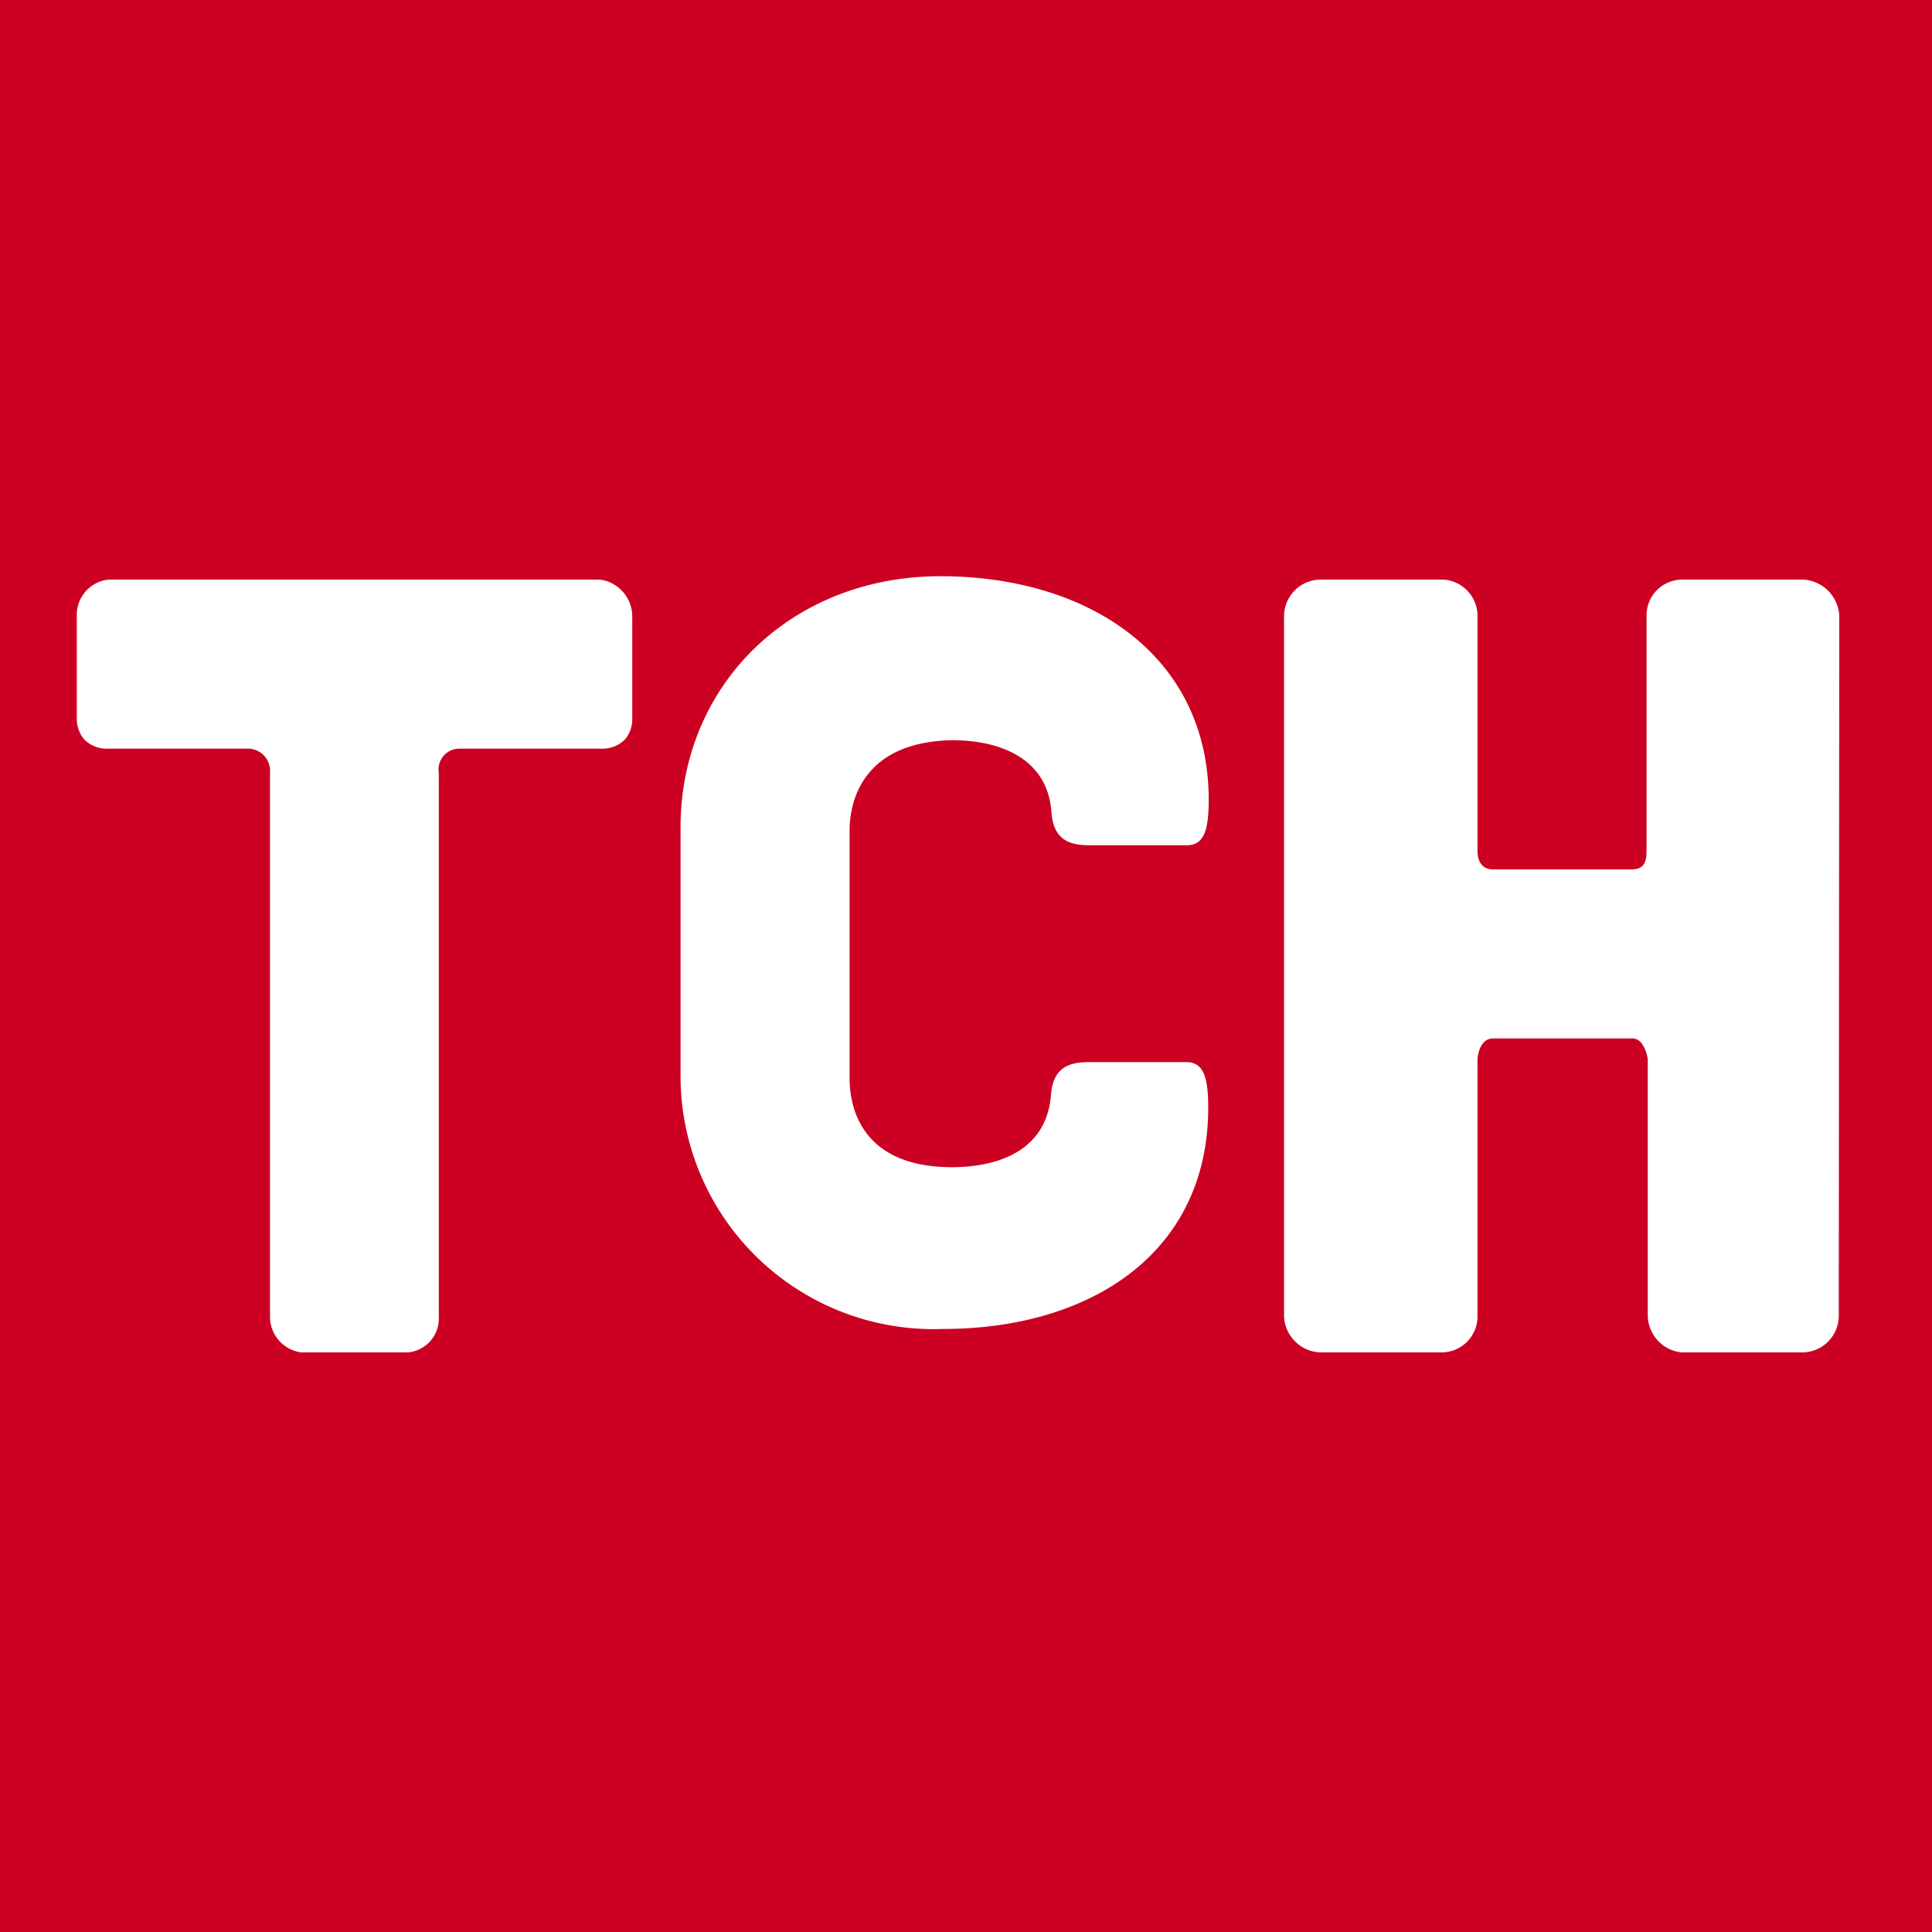
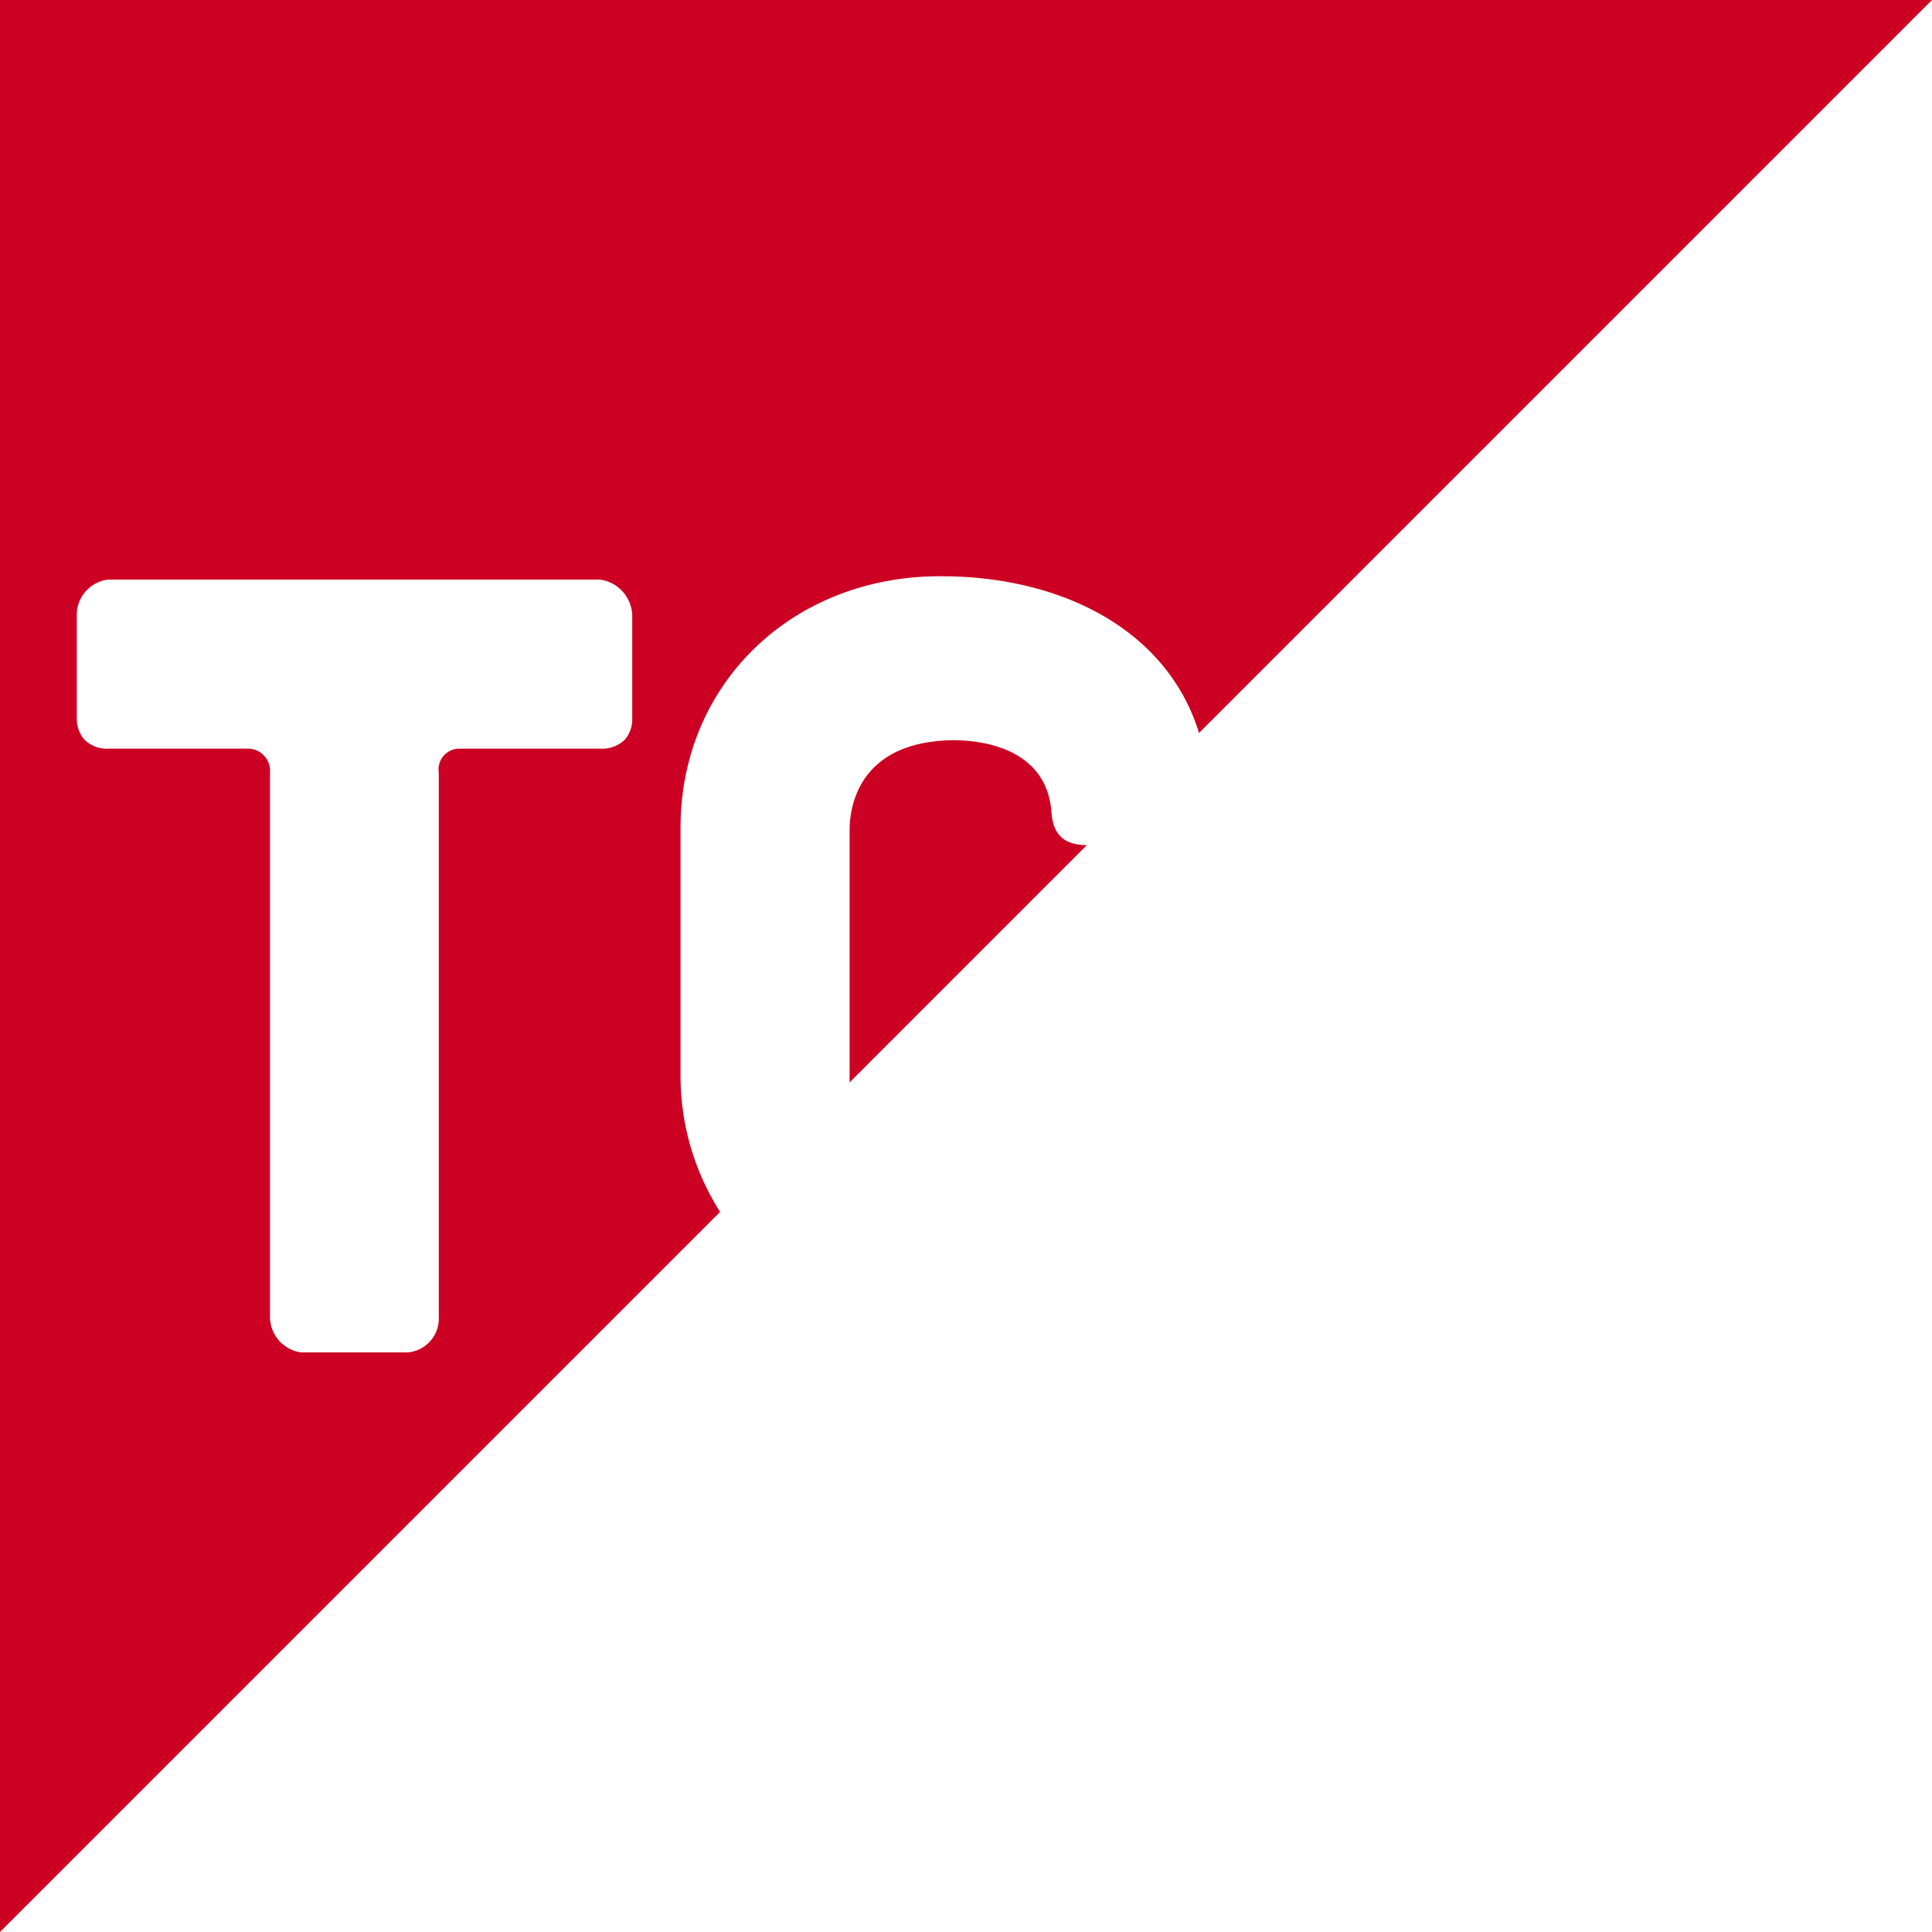
<svg xmlns="http://www.w3.org/2000/svg" id="a14ac2f8-99f6-430f-aa81-b152caf1dd31" data-name="Layer 1" viewBox="0 0 80 80">
  <title>pp</title>
-   <path d="M80,0H0V80H80Z" style="fill:#c02" />
-   <path d="M76.14,54.52A1.52,1.52,0,0,1,74.63,56h-5a1.56,1.56,0,0,1-1.4-1.51V43.85s-.12-.85-.63-.85H61.82c-.59,0-.64.85-.64.85V54.52A1.49,1.49,0,0,1,59.68,56h-5a1.56,1.56,0,0,1-1.51-1.48v-29A1.52,1.52,0,0,1,54.69,24h5.09a1.51,1.51,0,0,1,1.4,1.45v9.78c0,.41.17.77.64.77h5.73c.51,0,.63-.27.63-.77V25.47A1.48,1.48,0,0,1,69.66,24h5a1.58,1.58,0,0,1,1.5,1.48Z" style="fill:#fff" />
+   <path d="M80,0H0V80Z" style="fill:#c02" />
  <path d="M26.18,29.75a1.3,1.3,0,0,1-.3.87,1.33,1.33,0,0,1-1,.38H19a.86.86,0,0,0-.83,1V54.53A1.41,1.41,0,0,1,16.9,56H12.47a1.49,1.49,0,0,1-1.29-1.47V32a.92.92,0,0,0-.87-1H4.49a1.31,1.31,0,0,1-1-.38,1.31,1.31,0,0,1-.31-.87V25.53A1.47,1.47,0,0,1,4.49,24H24.84a1.54,1.54,0,0,1,1.34,1.53Z" style="fill:#fff" />
  <path d="M35.18,34.39V44.66c0,1,.35,3.67,4.24,3.67,1.34,0,3.89-.35,4.1-3,.09-1.22.87-1.35,1.6-1.35h4c.69,0,.91.57.91,1.88,0,6-4.84,9.17-11,9.17A10.48,10.48,0,0,1,28.18,44.57V34.26c0-5.9,4.58-10.4,10.76-10.4s11.11,3.32,11.11,9.26c0,1.31-.22,1.88-.91,1.88h-4c-.73,0-1.51-.13-1.6-1.35-.17-2.45-2.46-3-4.1-3C35.53,30.72,35.18,33.43,35.18,34.39Z" style="fill:#fff" />
</svg>